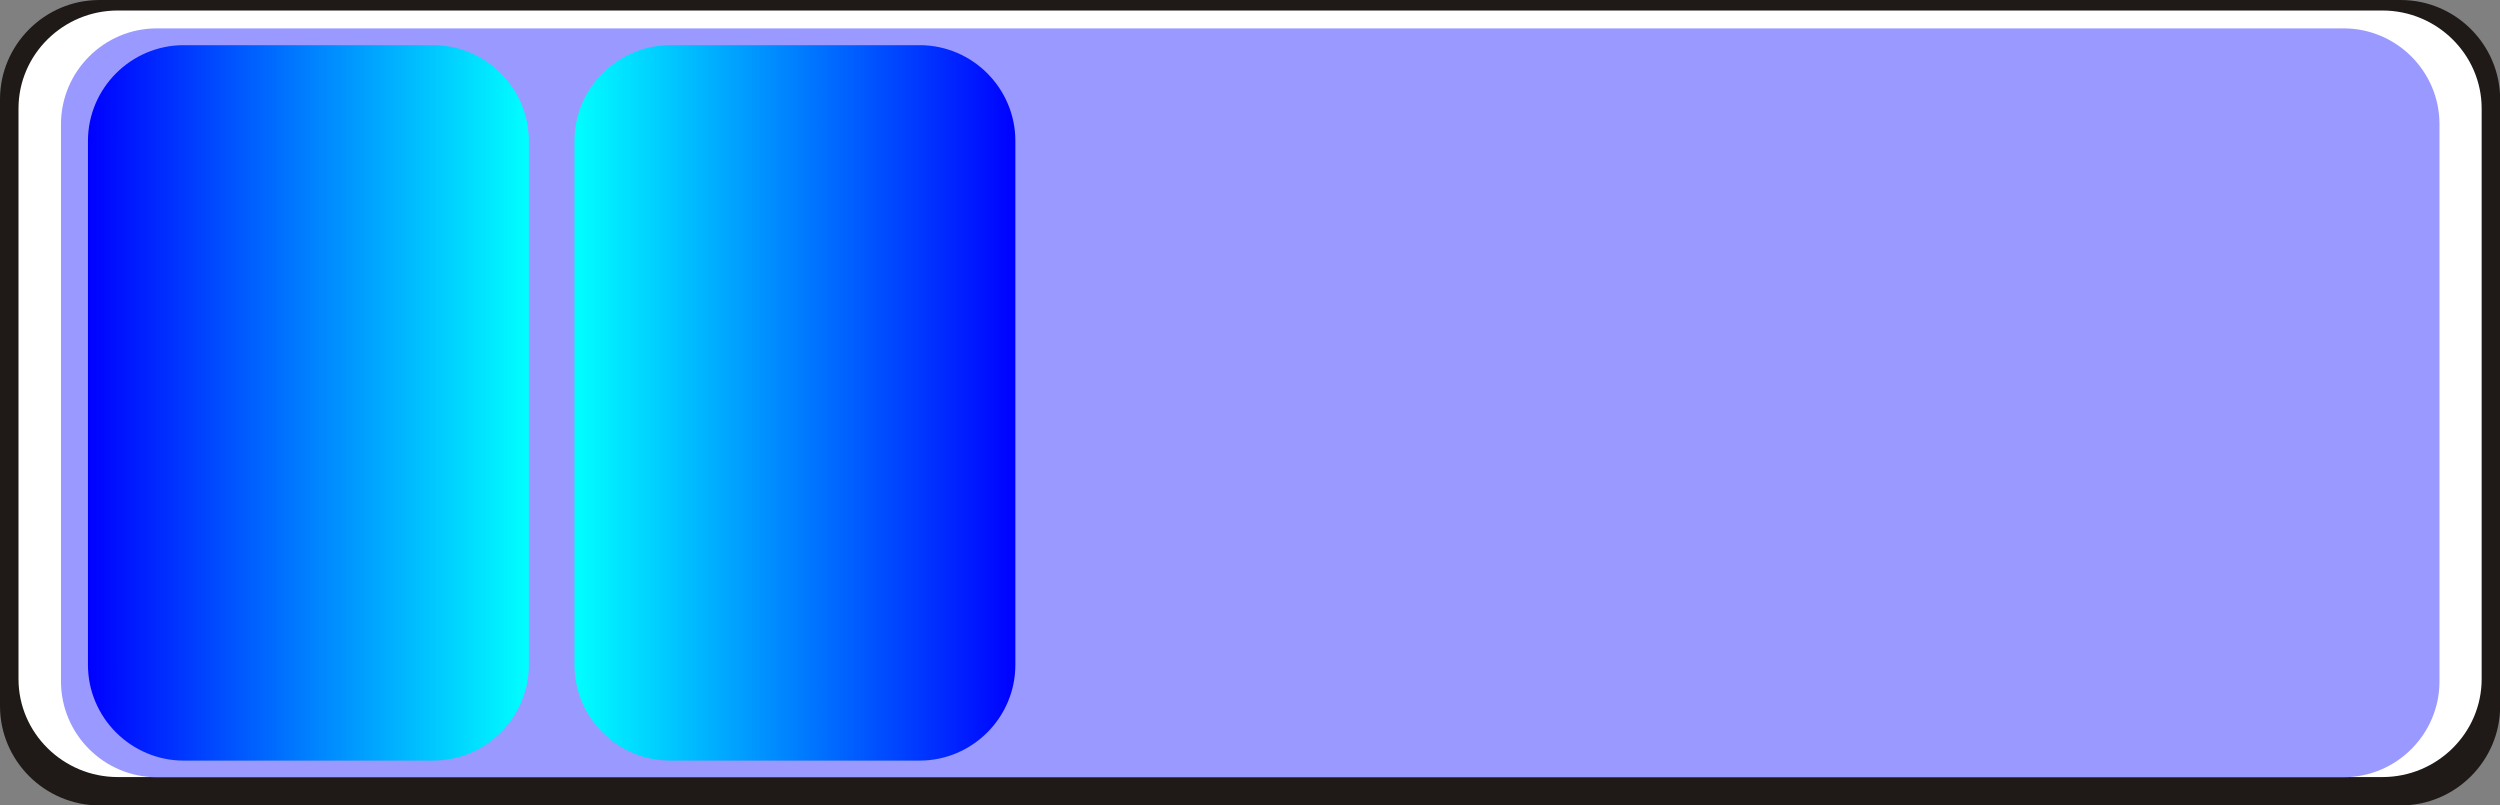
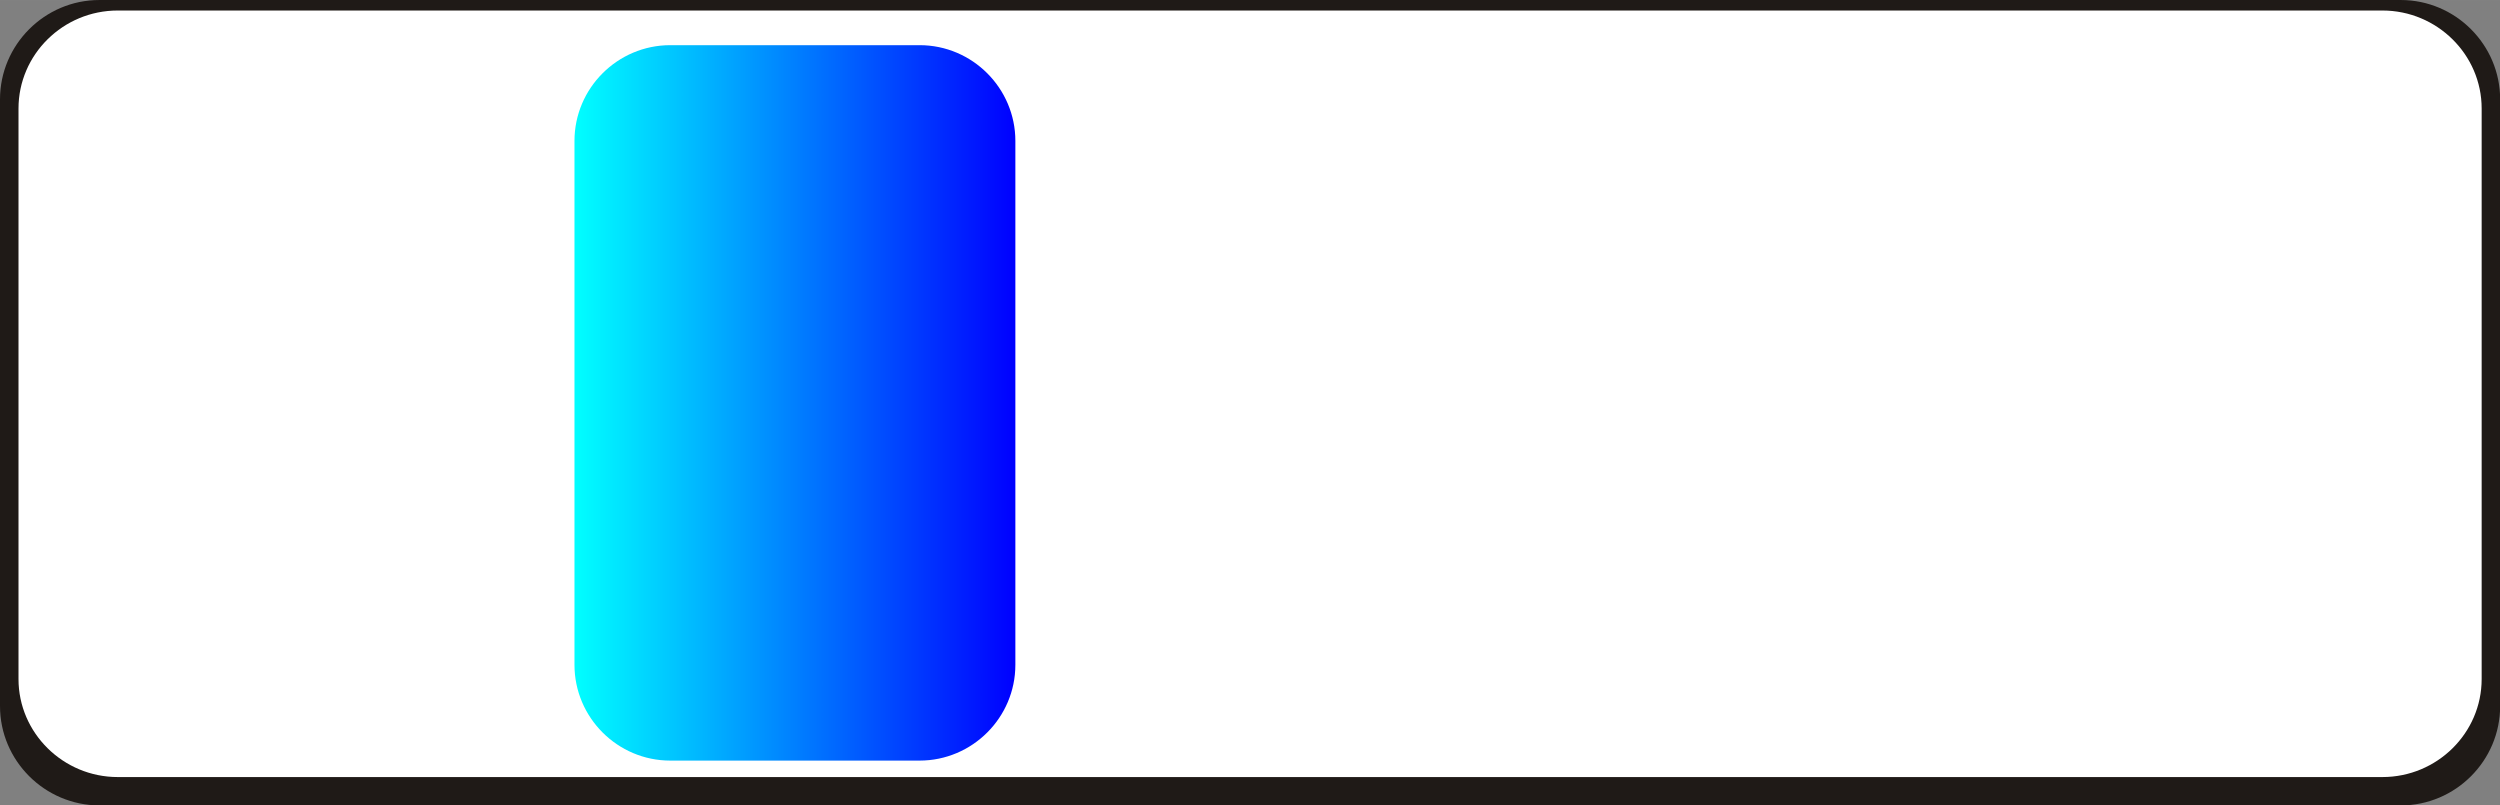
<svg xmlns="http://www.w3.org/2000/svg" xmlns:ns1="http://www.inkscape.org/namespaces/inkscape" xmlns:ns2="http://sodipodi.sourceforge.net/DTD/sodipodi-0.dtd" xmlns:xlink="http://www.w3.org/1999/xlink" xml:space="preserve" width="52.214mm" height="16.819mm" style="shape-rendering:geometricPrecision; text-rendering:geometricPrecision; image-rendering:optimizeQuality; fill-rule:evenodd; clip-rule:evenodd" viewBox="0 0 15.945 5.136" id="svg4907" version="1.1" ns1:version="0.48.3.1 r9886" ns2:docname="129.svg">
  <rect x="0" y="0" width="15.945" height="5.136" fill="#808080" stroke="none" />
  <ns2:namedview pagecolor="#ffffff" bordercolor="#666666" borderopacity="1" objecttolerance="10" gridtolerance="10" guidetolerance="10" ns1:pageopacity="0" ns1:pageshadow="2" ns1:window-width="1440" ns1:window-height="844" id="namedview4931" showgrid="false" ns1:zoom="4.5186949" ns1:cx="78.793948" ns1:cy="24.615649" ns1:window-x="-4" ns1:window-y="-4" ns1:window-maximized="1" ns1:current-layer="svg4907" />
  <defs id="defs4909">
    <style type="text/css" id="style4911">
   
    .fil0 {fill:#1F1A17}
    .fil2 {fill:#DD137B}
    .fil1 {fill:white}
    .fil3 {fill:url(#id0)}
    .fil4 {fill:url(#id1)}
   
  </style>
    <linearGradient id="id0" gradientUnits="userSpaceOnUse" x1="0.561" y1="2.569" x2="3.373" y2="2.569">
      <stop offset="0" style="stop-color: rgb(0, 0, 255);" id="stop4914" />
      <stop offset="1" style="stop-color: rgb(0, 255, 255);" id="stop4916" />
    </linearGradient>
    <linearGradient id="id1" gradientUnits="userSpaceOnUse" xlink:href="#id0" x1="6.475" y1="2.569" x2="3.664" y2="2.569">
  </linearGradient>
    <linearGradient ns1:collect="always" xlink:href="#id0" id="linearGradient4935" gradientUnits="userSpaceOnUse" x1="0.561" y1="2.569" x2="3.373" y2="2.569" />
    <linearGradient ns1:collect="always" xlink:href="#id0" id="linearGradient4938" gradientUnits="userSpaceOnUse" x1="6.475" y1="2.569" x2="3.664" y2="2.569" />
    <linearGradient ns1:collect="always" xlink:href="#id0" id="linearGradient4941" gradientUnits="userSpaceOnUse" x1="0.561" y1="2.569" x2="3.373" y2="2.569" />
  </defs>
  <g id="g4953">
    <path class="fil0" d="m 0.634,0 14.678,0 c 0.349,0 0.634,0.285 0.634,0.634 l 0,3.869 c 0,0.349 -0.285,0.634 -0.634,0.634 l -14.678,0 C 0.285,5.136 0,4.852 0,4.503 L 0,0.634 C 0,0.285 0.285,0 0.634,0 z" id="path4921" ns1:connector-curvature="0" style="fill:#1f1a17" />
    <path class="fil1" d="m 0.751,0.067 14.444,0 c 0.348,0 0.633,0.281 0.633,0.625 l 0,3.639 c 0,0.344 -0.284,0.625 -0.633,0.625 l -14.444,0 c -0.348,0 -0.633,-0.281 -0.633,-0.625 l 0,-3.639 c 0,-0.344 0.284,-0.625 0.633,-0.625 z" id="path4923" ns1:connector-curvature="0" style="fill:#ffffff" />
    <g ns1:label="#g4950" id="shape">
-       <path style="fill: rgb(153, 153, 255);" ns1:connector-curvature="0" id="path4925" d="m 1,0.181 13.948,0 c 0.336,0 0.611,0.274 0.611,0.611 l 0,3.554 c 0,0.336 -0.274,0.611 -0.611,0.611 l -13.948,0 c -0.336,0 -0.611,-0.274 -0.611,-0.611 l 0,-3.554 c 0,-0.336 0.274,-0.611 0.611,-0.611 z" class="fil2" />
-     </g>
+       </g>
    <g ns1:label="#g4946" id="hmigradengt">
-       <path ns1:connector-curvature="0" style="fill:url(#linearGradient4941)" id="path4927" d="m 1.172,0.288 1.59,0 c 0.336,0 0.611,0.274 0.611,0.611 l 0,3.341 c 0,0.336 -0.274,0.611 -0.611,0.611 l -1.59,0 c -0.336,0 -0.611,-0.274 -0.611,-0.611 l 0,-3.341 c 0,-0.336 0.274,-0.611 0.611,-0.611 z" class="fil3" />
      <path ns1:connector-curvature="0" style="fill:url(#linearGradient4938)" id="path4929" d="m 5.865,0.288 -1.59,0 c -0.336,0 -0.611,0.274 -0.611,0.611 l 0,3.341 c 0,0.336 0.274,0.611 0.611,0.611 l 1.59,0 c 0.336,0 0.611,-0.274 0.611,-0.611 l 0,-3.341 c 0,-0.336 -0.274,-0.611 -0.611,-0.611 z" class="fil4" />
    </g>
  </g>
</svg>